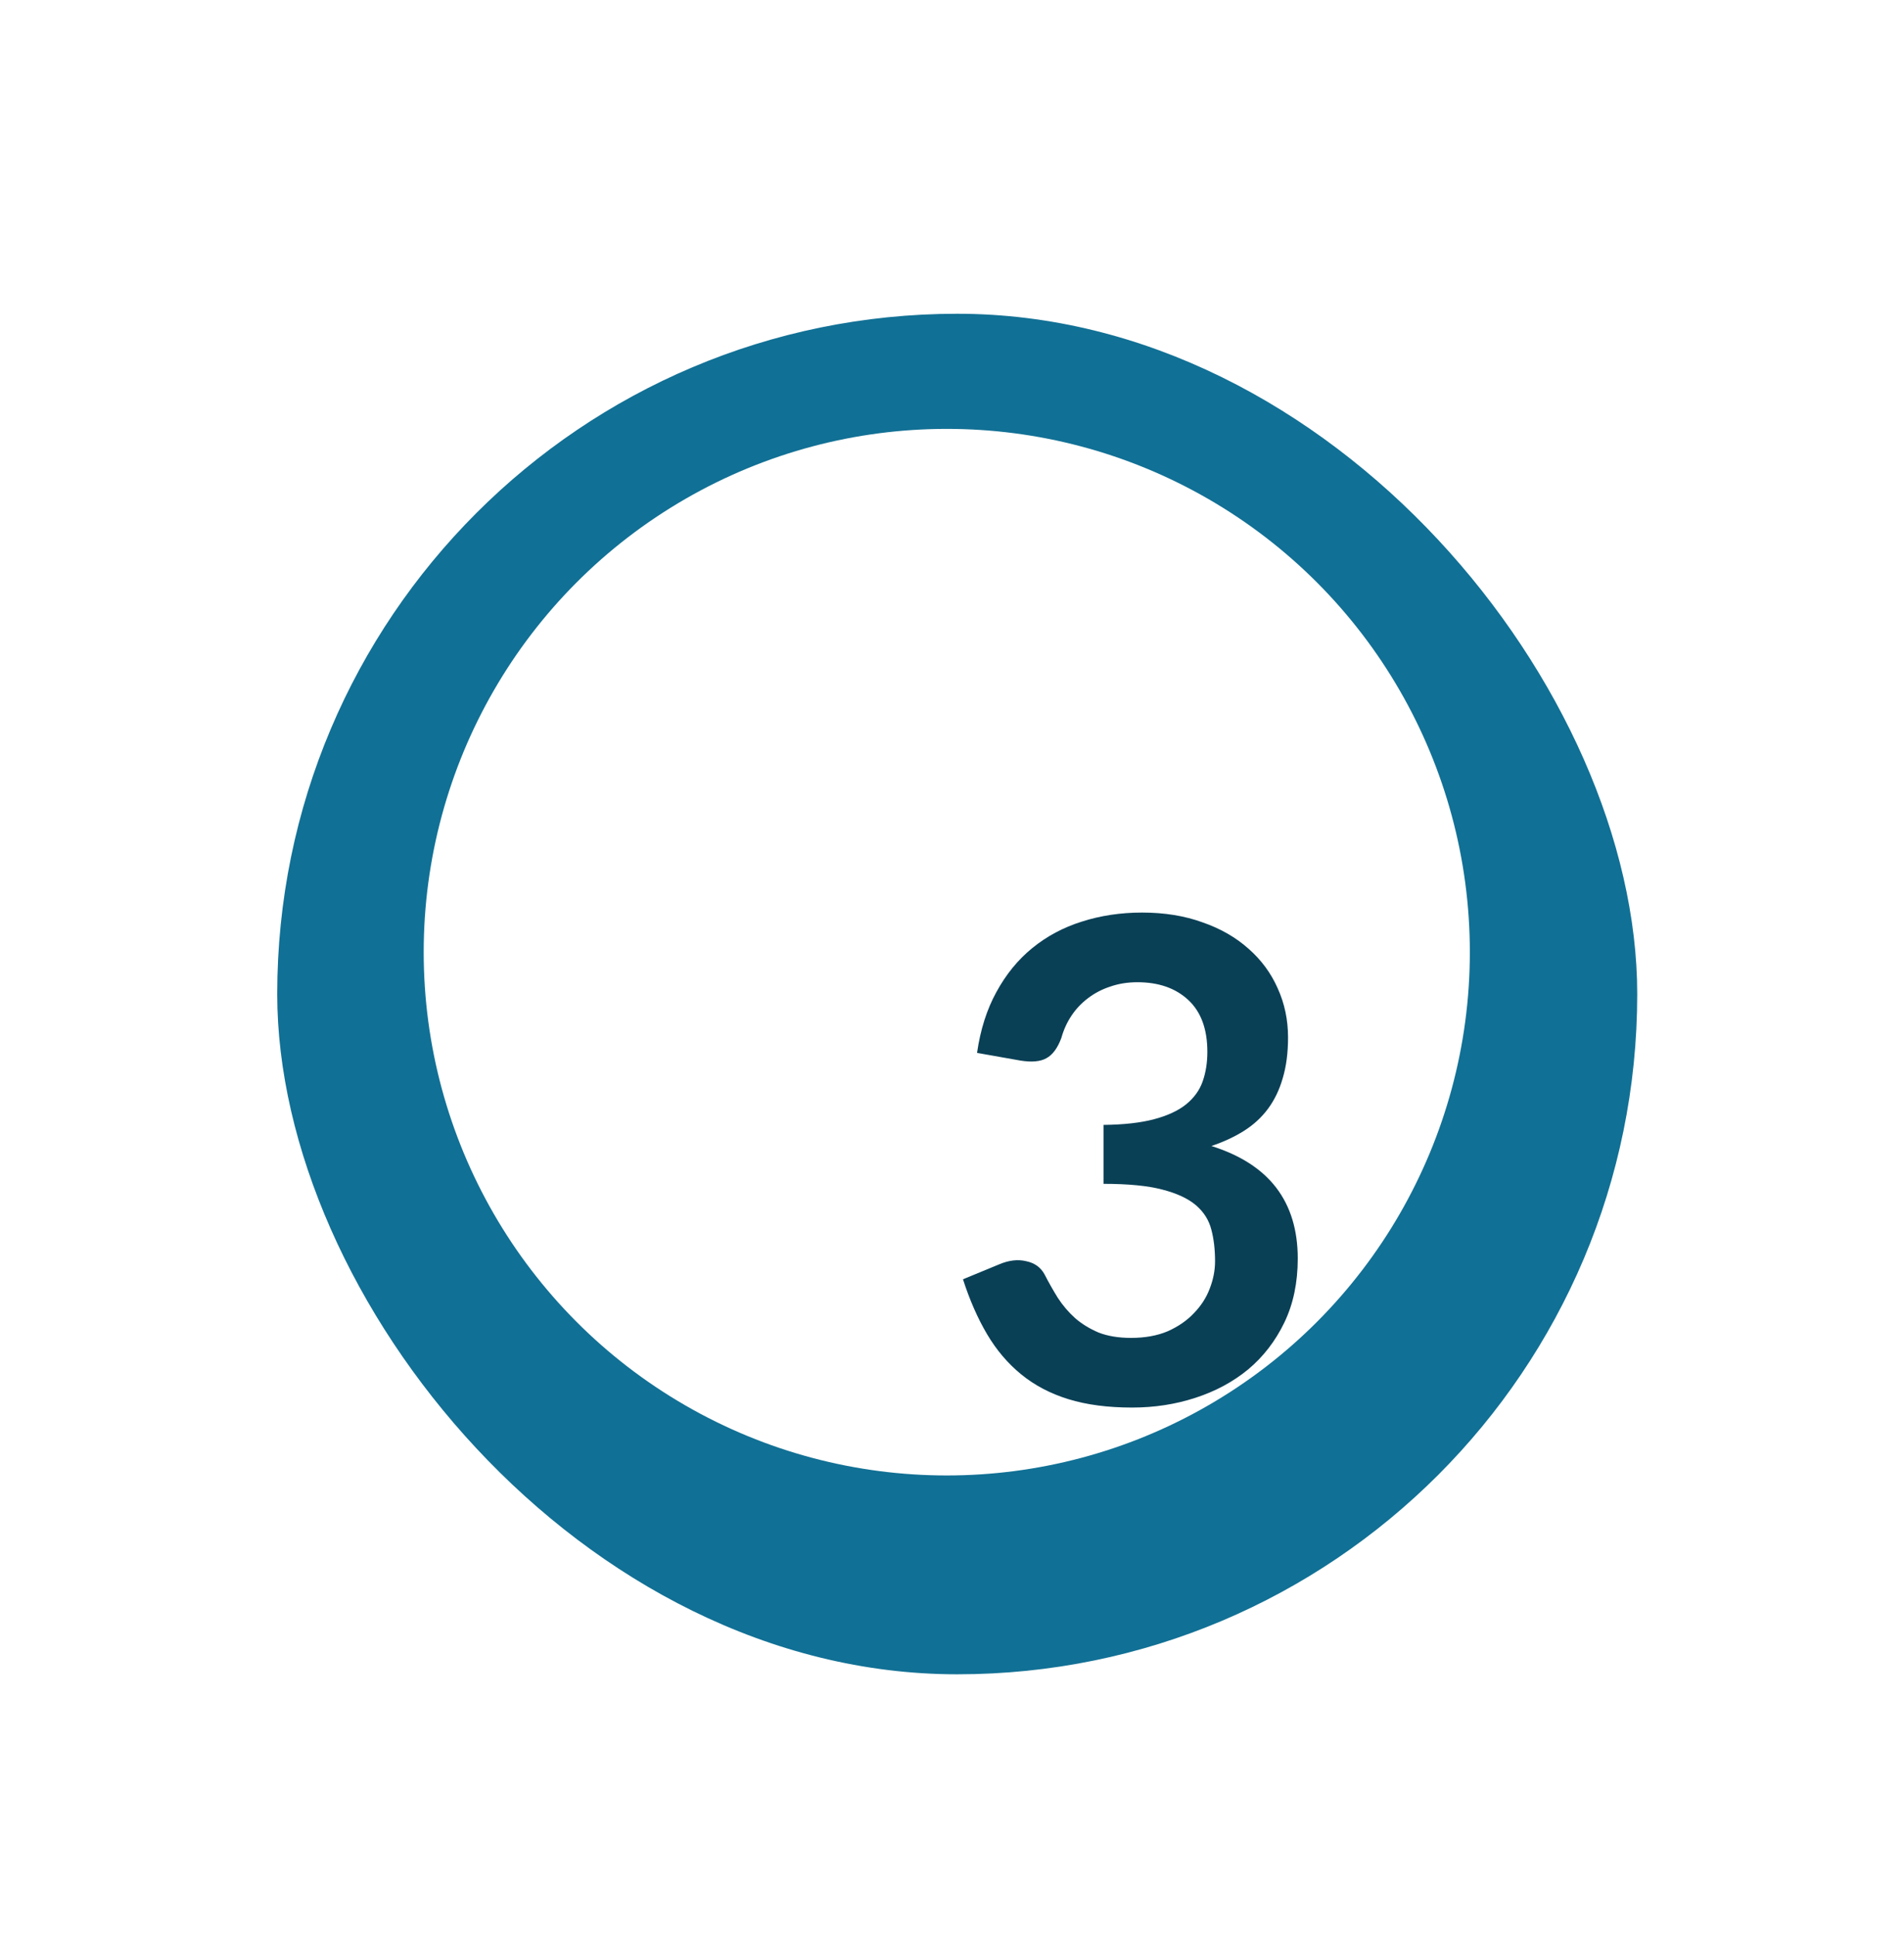
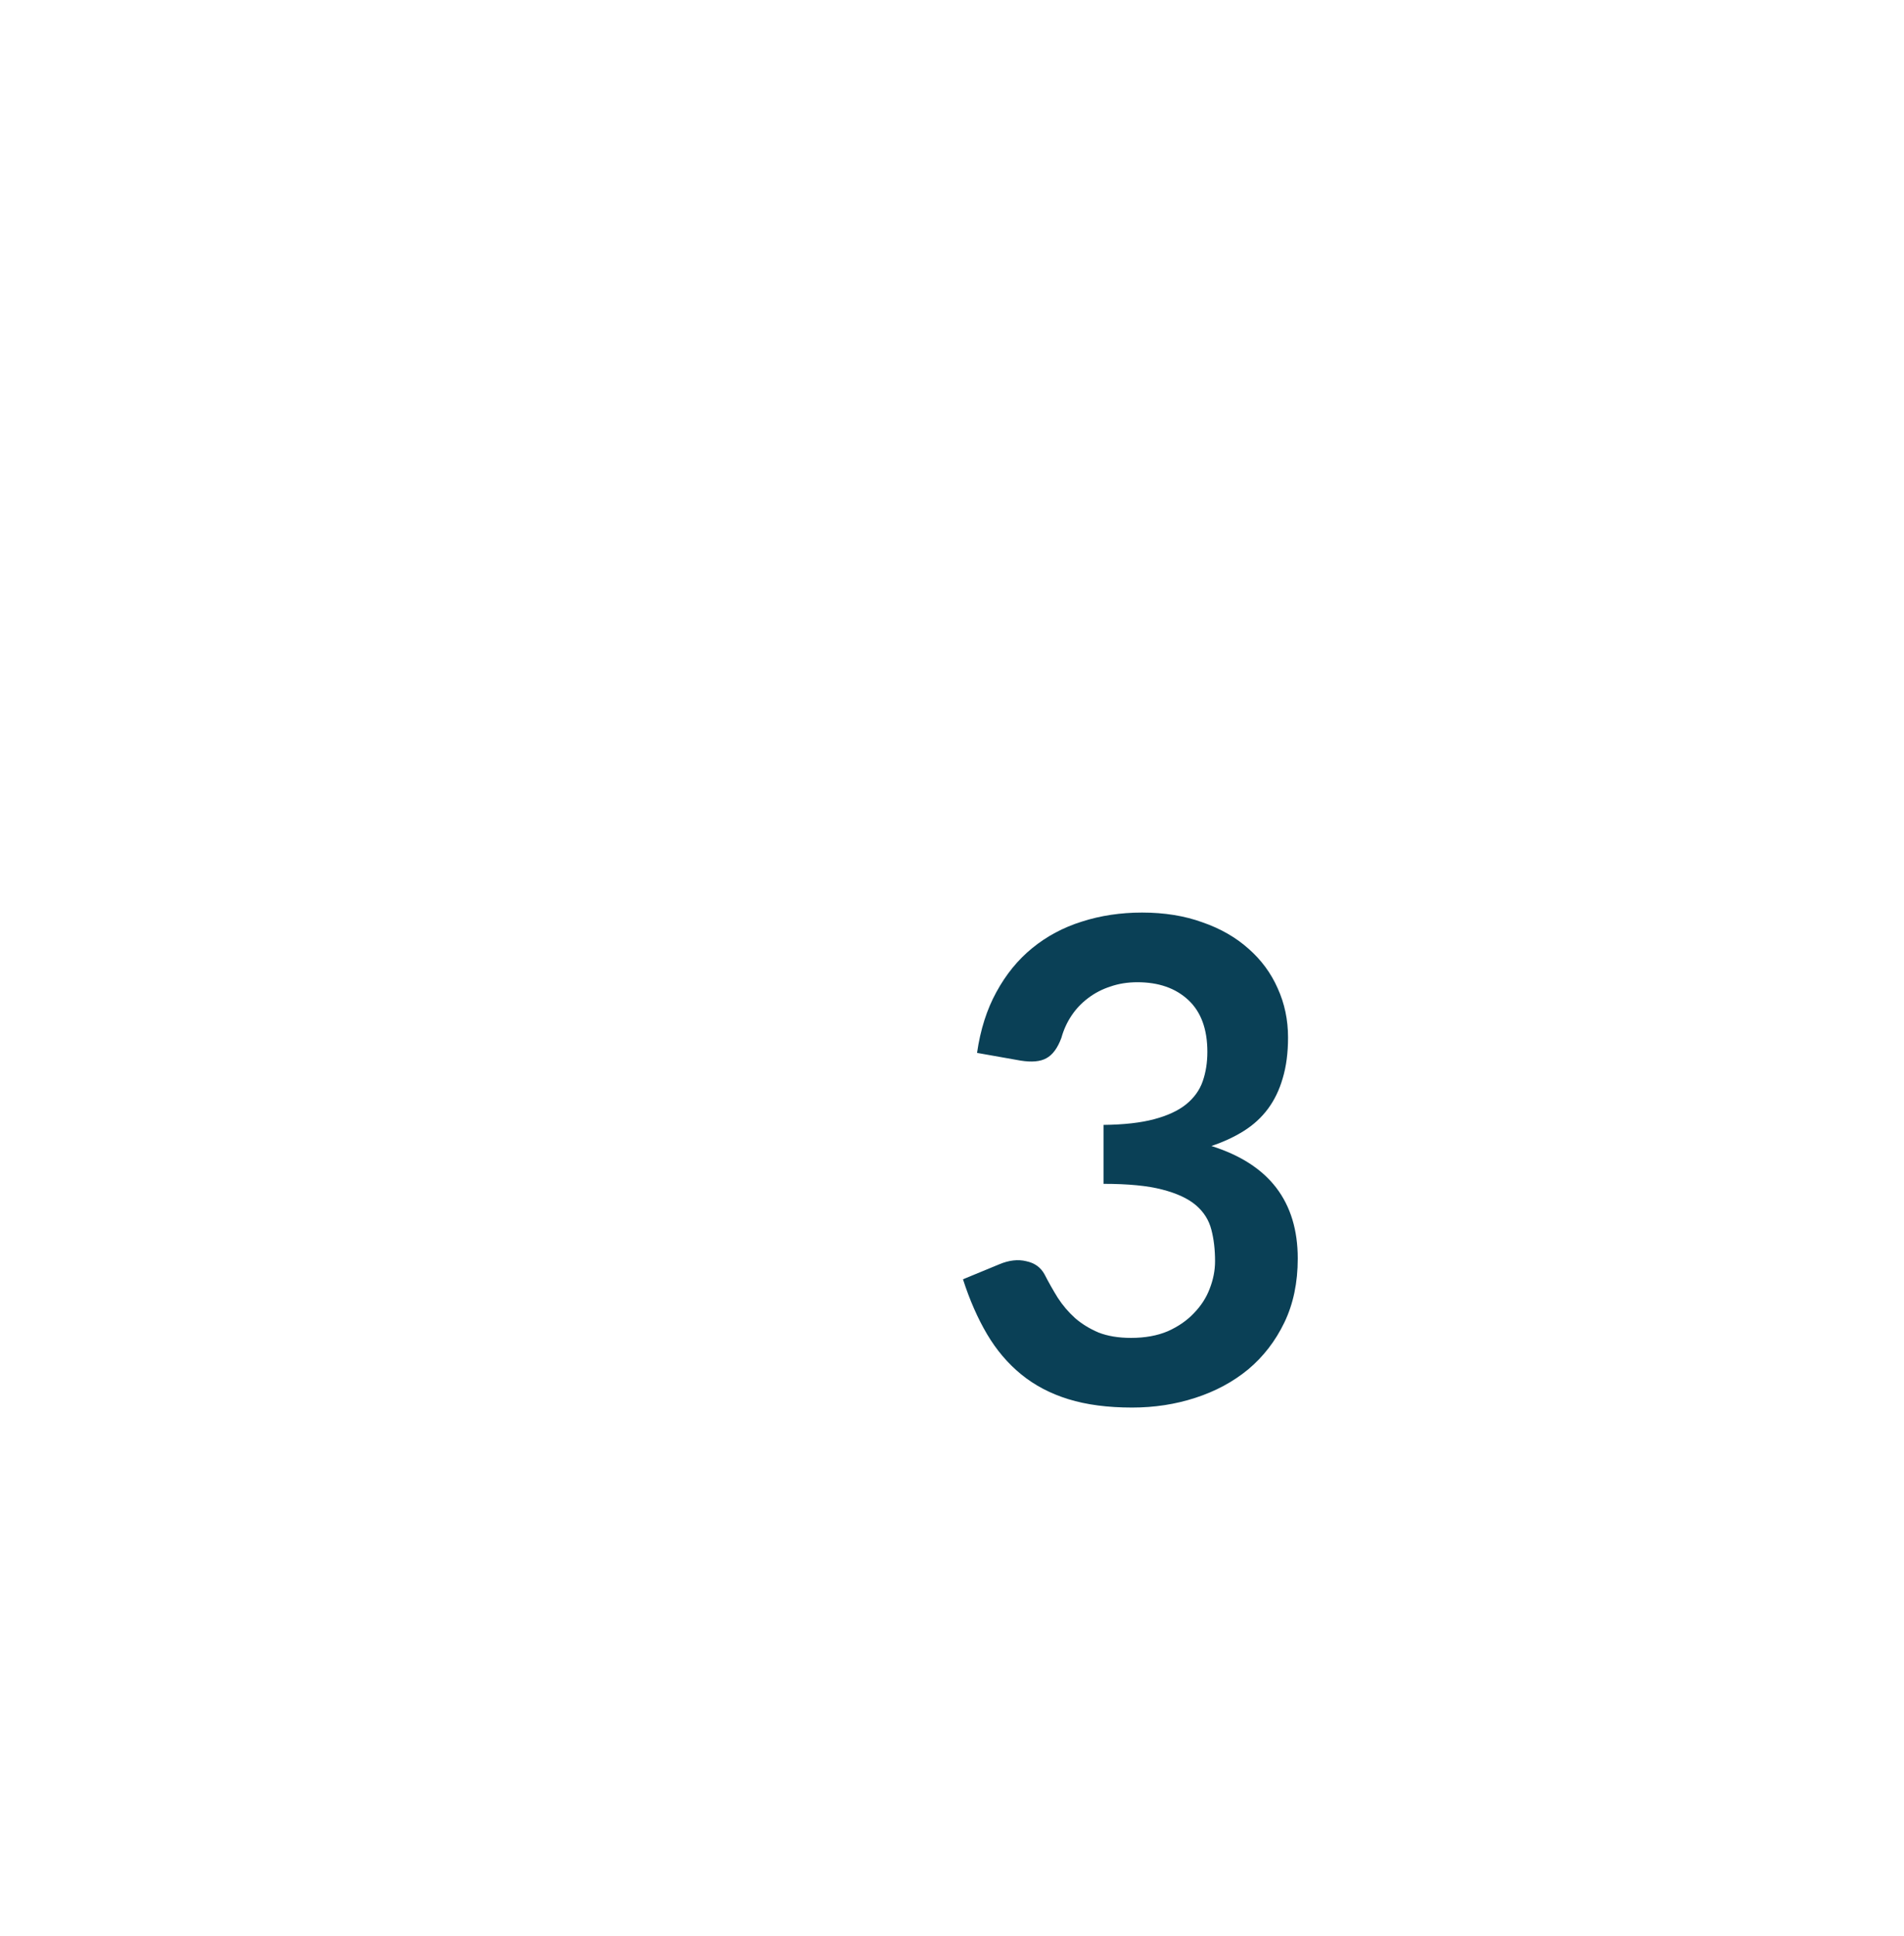
<svg xmlns="http://www.w3.org/2000/svg" width="182" height="185" viewBox="0 0 182 185" fill="none">
-   <rect x="26.5" y="29.98" width="130" height="130" rx="65" fill="#117095" />
  <g filter="url(#filter0_dd_43_632)">
    <circle cx="91.5" cy="94.98" r="50" fill="white" />
  </g>
  <g filter="url(#filter1_dddd_43_632)">
    <path d="M76.394 86.604C76.713 84.385 77.332 82.444 78.249 80.78C79.167 79.095 80.308 77.697 81.674 76.588C83.06 75.457 84.639 74.615 86.409 74.06C88.201 73.484 90.121 73.196 92.169 73.196C94.303 73.196 96.223 73.505 97.93 74.124C99.657 74.721 101.13 75.564 102.346 76.652C103.562 77.719 104.49 78.977 105.13 80.428C105.791 81.879 106.122 83.447 106.122 85.132C106.122 86.604 105.951 87.905 105.61 89.036C105.29 90.145 104.82 91.116 104.202 91.948C103.583 92.78 102.815 93.484 101.898 94.06C100.98 94.636 99.945 95.116 98.793 95.5C101.567 96.375 103.636 97.708 105.002 99.5C106.367 101.292 107.05 103.543 107.05 106.252C107.05 108.556 106.623 110.593 105.77 112.364C104.916 114.135 103.764 115.628 102.314 116.844C100.863 118.039 99.177 118.945 97.257 119.564C95.359 120.183 93.343 120.492 91.21 120.492C88.884 120.492 86.858 120.225 85.129 119.692C83.401 119.159 81.897 118.369 80.618 117.324C79.338 116.279 78.249 114.999 77.353 113.484C76.457 111.969 75.689 110.22 75.049 108.236L78.537 106.796C79.455 106.412 80.308 106.316 81.097 106.508C81.908 106.679 82.495 107.105 82.858 107.788C83.242 108.535 83.657 109.271 84.106 109.996C84.575 110.721 85.129 111.372 85.769 111.948C86.409 112.503 87.156 112.961 88.01 113.324C88.884 113.665 89.919 113.836 91.114 113.836C92.457 113.836 93.631 113.623 94.633 113.196C95.636 112.748 96.468 112.172 97.129 111.468C97.812 110.764 98.314 109.985 98.633 109.132C98.975 108.257 99.145 107.383 99.145 106.508C99.145 105.399 99.028 104.396 98.793 103.5C98.559 102.583 98.068 101.804 97.322 101.164C96.575 100.524 95.498 100.023 94.09 99.66C92.703 99.297 90.836 99.116 88.49 99.116V93.484C90.431 93.463 92.041 93.281 93.322 92.94C94.602 92.599 95.615 92.129 96.362 91.532C97.129 90.913 97.663 90.177 97.962 89.324C98.26 88.471 98.409 87.532 98.409 86.508C98.409 84.332 97.802 82.679 96.585 81.548C95.37 80.417 93.748 79.852 91.722 79.852C90.783 79.852 89.919 79.991 89.129 80.268C88.34 80.524 87.626 80.897 86.986 81.388C86.367 81.857 85.844 82.412 85.418 83.052C84.991 83.692 84.671 84.396 84.457 85.164C84.095 86.145 83.615 86.796 83.017 87.116C82.442 87.436 81.62 87.511 80.553 87.34L76.394 86.604Z" fill="#0A4056" />
  </g>
  <defs>
    <filter id="filter0_dd_43_632" x="0.5" y="0.98" width="181" height="184" filterUnits="userSpaceOnUse" color-interpolation-filters="sRGB">
      <feFlood flood-opacity="0" result="BackgroundImageFix" />
      <feColorMatrix in="SourceAlpha" type="matrix" values="0 0 0 0 0 0 0 0 0 0 0 0 0 0 0 0 0 0 127 0" result="hardAlpha" />
      <feOffset dx="-11" dy="-14" />
      <feGaussianBlur stdDeviation="15" />
      <feComposite in2="hardAlpha" operator="out" />
      <feColorMatrix type="matrix" values="0 0 0 0 1 0 0 0 0 1 0 0 0 0 1 0 0 0 0.17 0" />
      <feBlend mode="normal" in2="BackgroundImageFix" result="effect1_dropShadow_43_632" />
      <feColorMatrix in="SourceAlpha" type="matrix" values="0 0 0 0 0 0 0 0 0 0 0 0 0 0 0 0 0 0 127 0" result="hardAlpha" />
      <feOffset dx="10" dy="10" />
      <feGaussianBlur stdDeviation="15" />
      <feComposite in2="hardAlpha" operator="out" />
      <feColorMatrix type="matrix" values="0 0 0 0 0 0 0 0 0 0 0 0 0 0 0 0 0 0 0.44 0" />
      <feBlend mode="normal" in2="effect1_dropShadow_43_632" result="effect2_dropShadow_43_632" />
      <feBlend mode="normal" in="SourceGraphic" in2="effect2_dropShadow_43_632" result="shape" />
    </filter>
    <filter id="filter1_dddd_43_632" x="74.05" y="71.196" width="47" height="62.296" filterUnits="userSpaceOnUse" color-interpolation-filters="sRGB">
      <feFlood flood-opacity="0" result="BackgroundImageFix" />
      <feColorMatrix in="SourceAlpha" type="matrix" values="0 0 0 0 0 0 0 0 0 0 0 0 0 0 0 0 0 0 127 0" result="hardAlpha" />
      <feOffset dx="1" />
      <feGaussianBlur stdDeviation="1" />
      <feColorMatrix type="matrix" values="0 0 0 0 0.047 0 0 0 0 0.047 0 0 0 0 0.047 0 0 0 0.2 0" />
      <feBlend mode="normal" in2="BackgroundImageFix" result="effect1_dropShadow_43_632" />
      <feColorMatrix in="SourceAlpha" type="matrix" values="0 0 0 0 0 0 0 0 0 0 0 0 0 0 0 0 0 0 127 0" result="hardAlpha" />
      <feOffset dx="2" dy="2" />
      <feGaussianBlur stdDeviation="1.5" />
      <feColorMatrix type="matrix" values="0 0 0 0 0.047 0 0 0 0 0.047 0 0 0 0 0.047 0 0 0 0.17 0" />
      <feBlend mode="normal" in2="effect1_dropShadow_43_632" result="effect2_dropShadow_43_632" />
      <feColorMatrix in="SourceAlpha" type="matrix" values="0 0 0 0 0 0 0 0 0 0 0 0 0 0 0 0 0 0 127 0" result="hardAlpha" />
      <feOffset dx="5" dy="4" />
      <feGaussianBlur stdDeviation="2" />
      <feColorMatrix type="matrix" values="0 0 0 0 0.047 0 0 0 0 0.047 0 0 0 0 0.047 0 0 0 0.1 0" />
      <feBlend mode="normal" in2="effect2_dropShadow_43_632" result="effect3_dropShadow_43_632" />
      <feColorMatrix in="SourceAlpha" type="matrix" values="0 0 0 0 0 0 0 0 0 0 0 0 0 0 0 0 0 0 127 0" result="hardAlpha" />
      <feOffset dx="9" dy="8" />
      <feGaussianBlur stdDeviation="2.5" />
      <feColorMatrix type="matrix" values="0 0 0 0 0.047 0 0 0 0 0.047 0 0 0 0 0.047 0 0 0 0.03 0" />
      <feBlend mode="normal" in2="effect3_dropShadow_43_632" result="effect4_dropShadow_43_632" />
      <feBlend mode="normal" in="SourceGraphic" in2="effect4_dropShadow_43_632" result="shape" />
    </filter>
  </defs>
</svg>